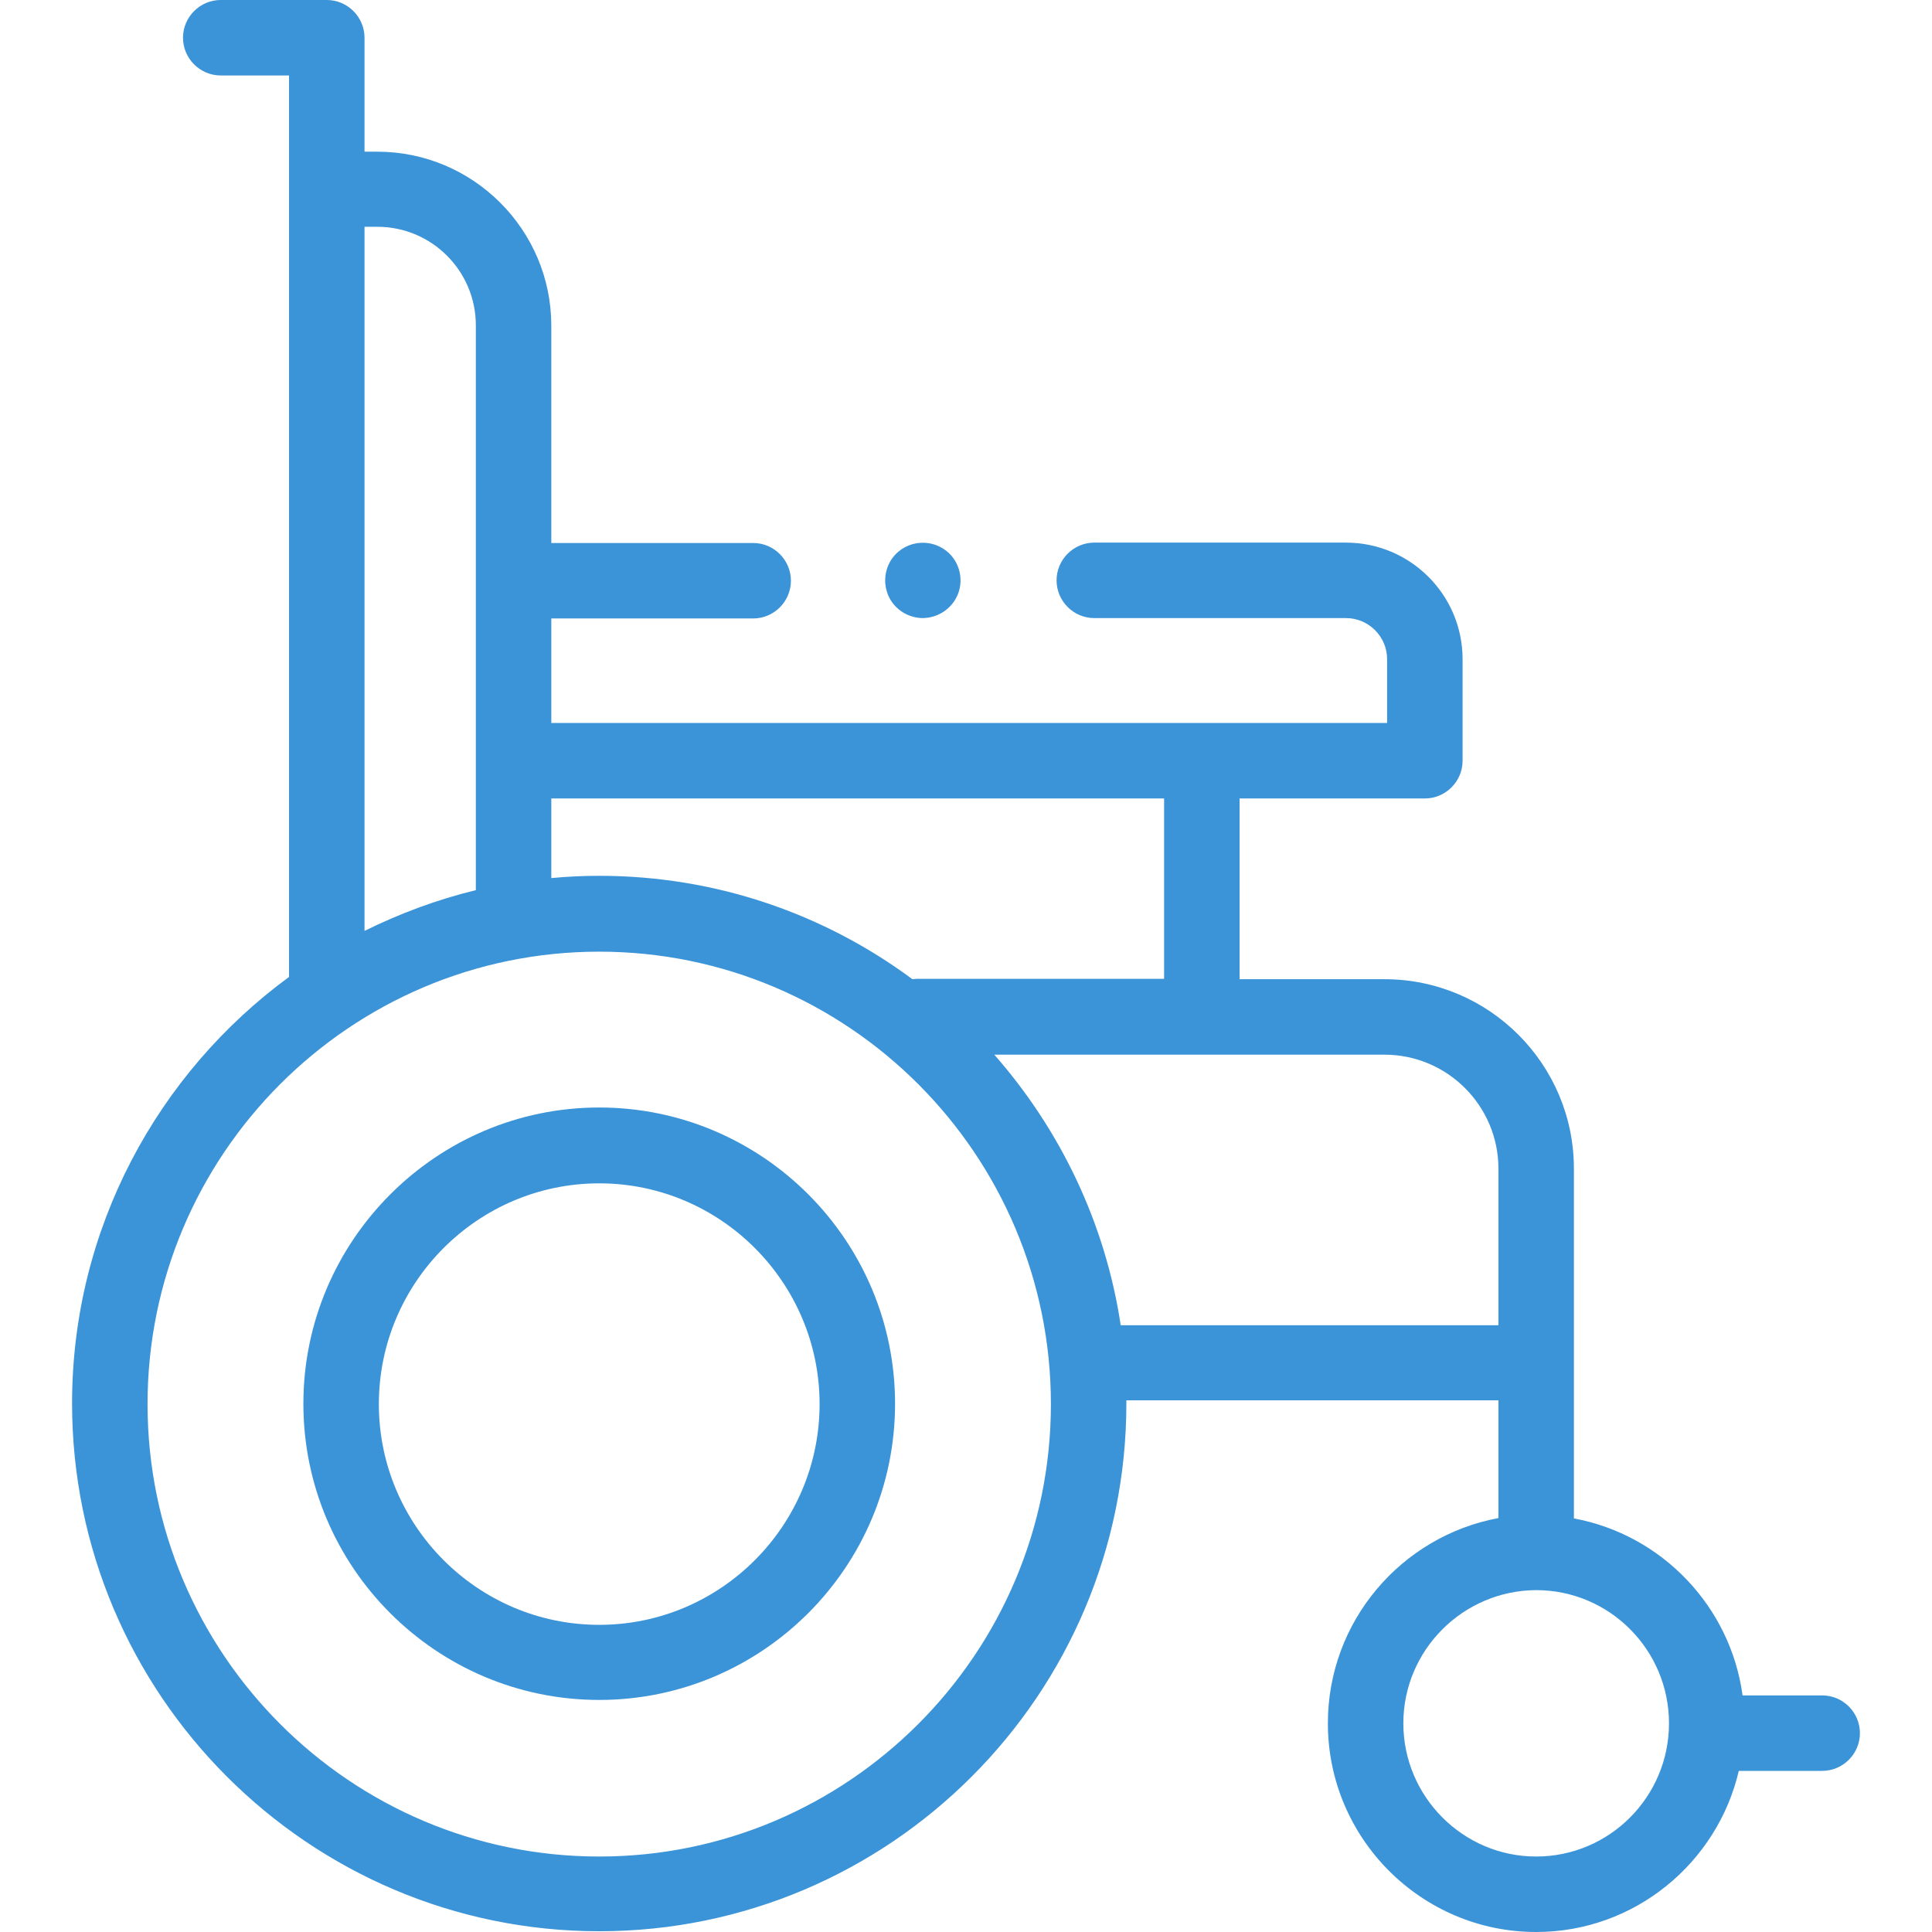
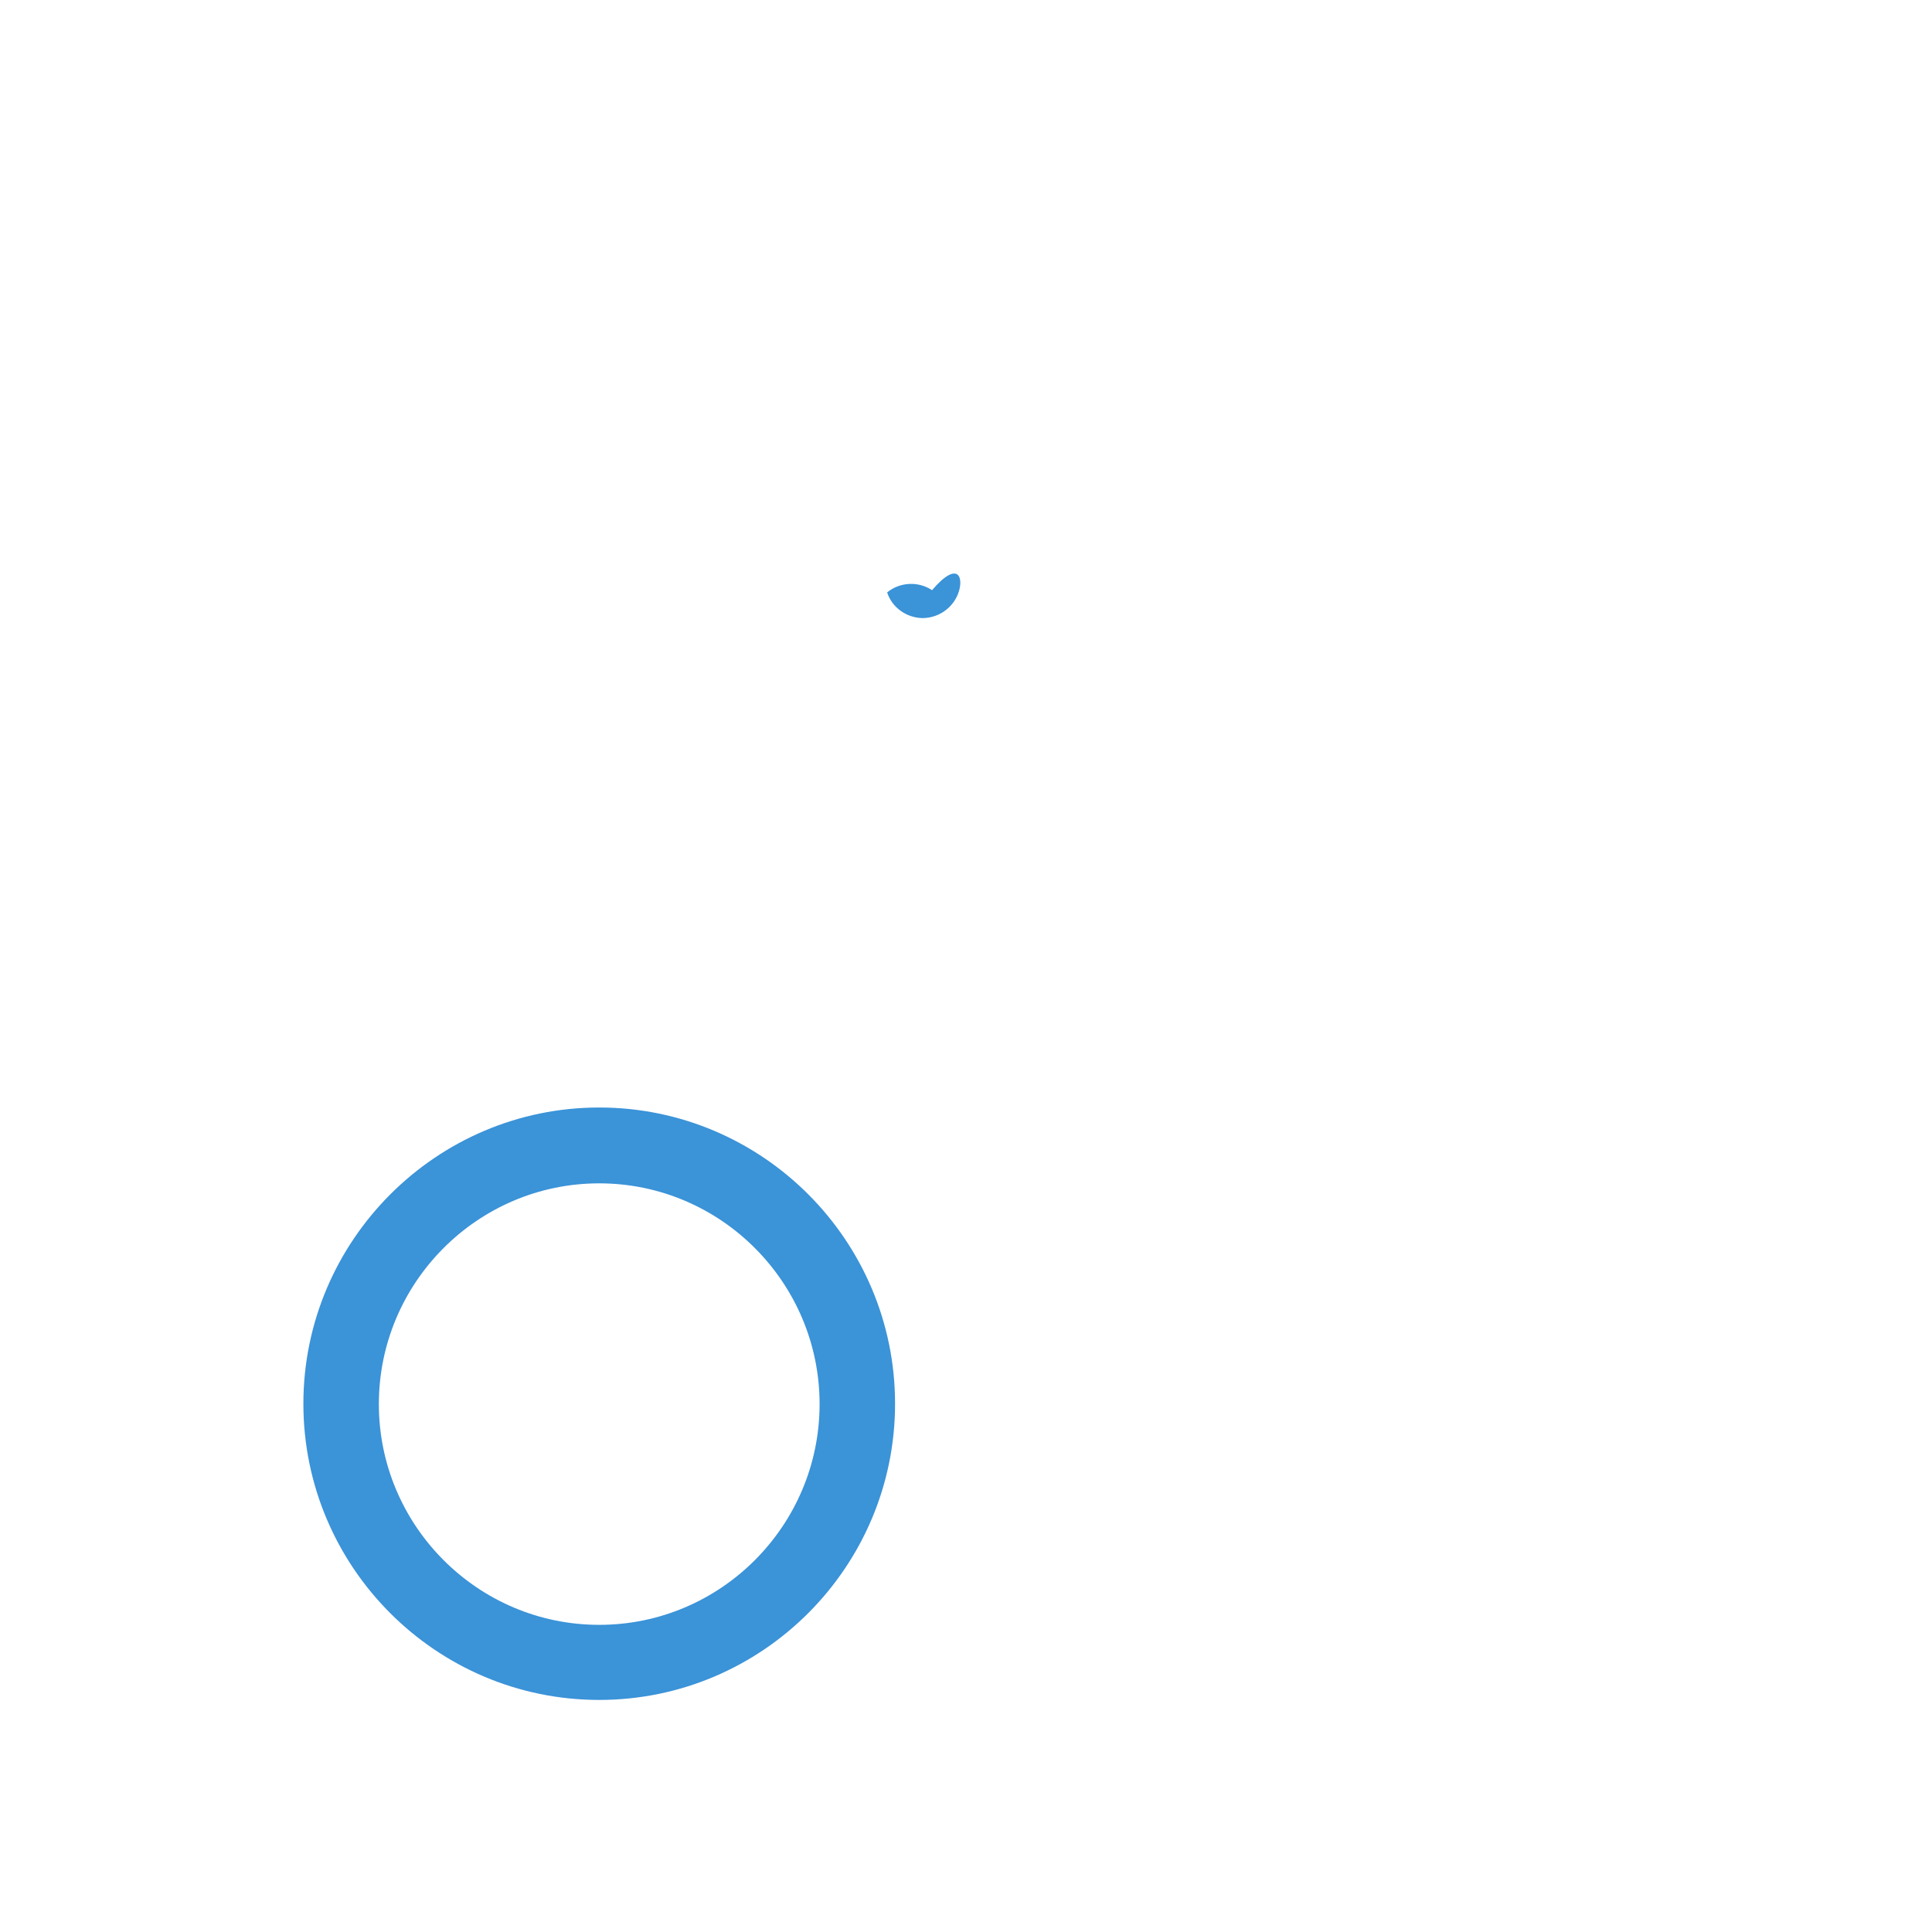
<svg xmlns="http://www.w3.org/2000/svg" version="1.1" id="Слой_1" x="0px" y="0px" viewBox="0 0 512 512" style="enable-background:new 0 0 512 512;" xml:space="preserve">
  <style type="text/css">
	.st0{fill:#3B93D8;}
</style>
-   <path class="st0" d="M76.6,258.9V20H58.5c-5.5,0-10-4.5-10-10S53,0,58.5,0h28.1c5.5,0,10,4.5,10,10v30.2h3.4  c25.4,0,46.1,20.7,46.1,46.1v57.6h53.5c5.5,0,10,4.5,10,10c0,5.5-4.5,10-10,10h-53.5v27.7h221.5v-16.9c0-6-4.9-10.9-10.9-10.9H290  c-5.5,0-10-4.5-10-10c0-5.5,4.5-10,10-10h66.7c17,0,30.9,13.8,30.9,30.9v26.9c0,5.5-4.5,10-10,10h-49.1v47.9h38.4  c27.7,0,50.2,22.5,50.2,50.2v92.7c23.3,4.3,41.5,23.3,44.7,46.9h21.1c5.5,0,10,4.5,10,10s-4.5,10-10,10h-21.6c-0.2,0-0.3,0-0.5,0  c-5.7,24.4-27.6,42.7-53.7,42.7c-30.4,0-55.2-24.8-55.2-55.3c0-27.1,19.5-49.6,45.2-54.4v-31.2h-98.6c0,0.3,0,0.5,0,0.8  c0,77.2-62.7,139.9-139.7,139.9c-77,0-139.7-62.8-139.7-139.9C19.1,325.6,41.8,284.4,76.6,258.9L76.6,258.9z M126.1,86.2  c0-14.4-11.7-26.1-26.1-26.1h-3.4v186.6c9.3-4.6,19.2-8.3,29.5-10.8V86.2z M308.5,211.6H146.1v21.1c4.2-0.4,8.4-0.6,12.7-0.6  c31.1,0,59.8,10.2,83,27.4c0.4,0,0.7-0.1,1.1-0.1h65.6V211.6z M371.9,456.7c0,19.4,15.8,35.3,35.2,35.3c19.4,0,35.2-15.8,35.2-35.3  s-15.8-35.3-35.2-35.3C387.7,421.5,371.9,437.3,371.9,456.7z M397.1,351.2v-41.5c0-16.6-13.5-30.2-30.2-30.2H263.5  c17.4,19.8,29.4,44.5,33.5,71.7L397.1,351.2L397.1,351.2z M158.8,492c66,0,119.7-53.8,119.7-119.9s-53.7-119.9-119.7-119.9  c-66,0-119.7,53.8-119.7,119.9S92.8,492,158.8,492z" />
  <path class="st0" d="M158.8,293.5c43.2,0,78.4,35.2,78.4,78.5s-35.2,78.5-78.4,78.5s-78.4-35.2-78.4-78.5  C80.4,328.8,115.6,293.5,158.8,293.5z M158.8,430.6c32.2,0,58.4-26.3,58.4-58.5s-26.2-58.5-58.4-58.5c-32.2,0-58.4,26.3-58.4,58.5  C100.4,404.3,126.6,430.6,158.8,430.6z" />
-   <path class="st0" d="M253.8,157.6c-1.6,3.8-5.3,6.2-9.4,6.2c-4.2-0.1-8-2.8-9.3-6.8c-1.3-3.9-0.1-8.3,3.1-10.9  c3.4-2.8,8.3-3,11.9-0.6C254.1,148.1,255.6,153.3,253.8,157.6z" />
+   <path class="st0" d="M253.8,157.6c-1.6,3.8-5.3,6.2-9.4,6.2c-4.2-0.1-8-2.8-9.3-6.8c3.4-2.8,8.3-3,11.9-0.6C254.1,148.1,255.6,153.3,253.8,157.6z" />
</svg>